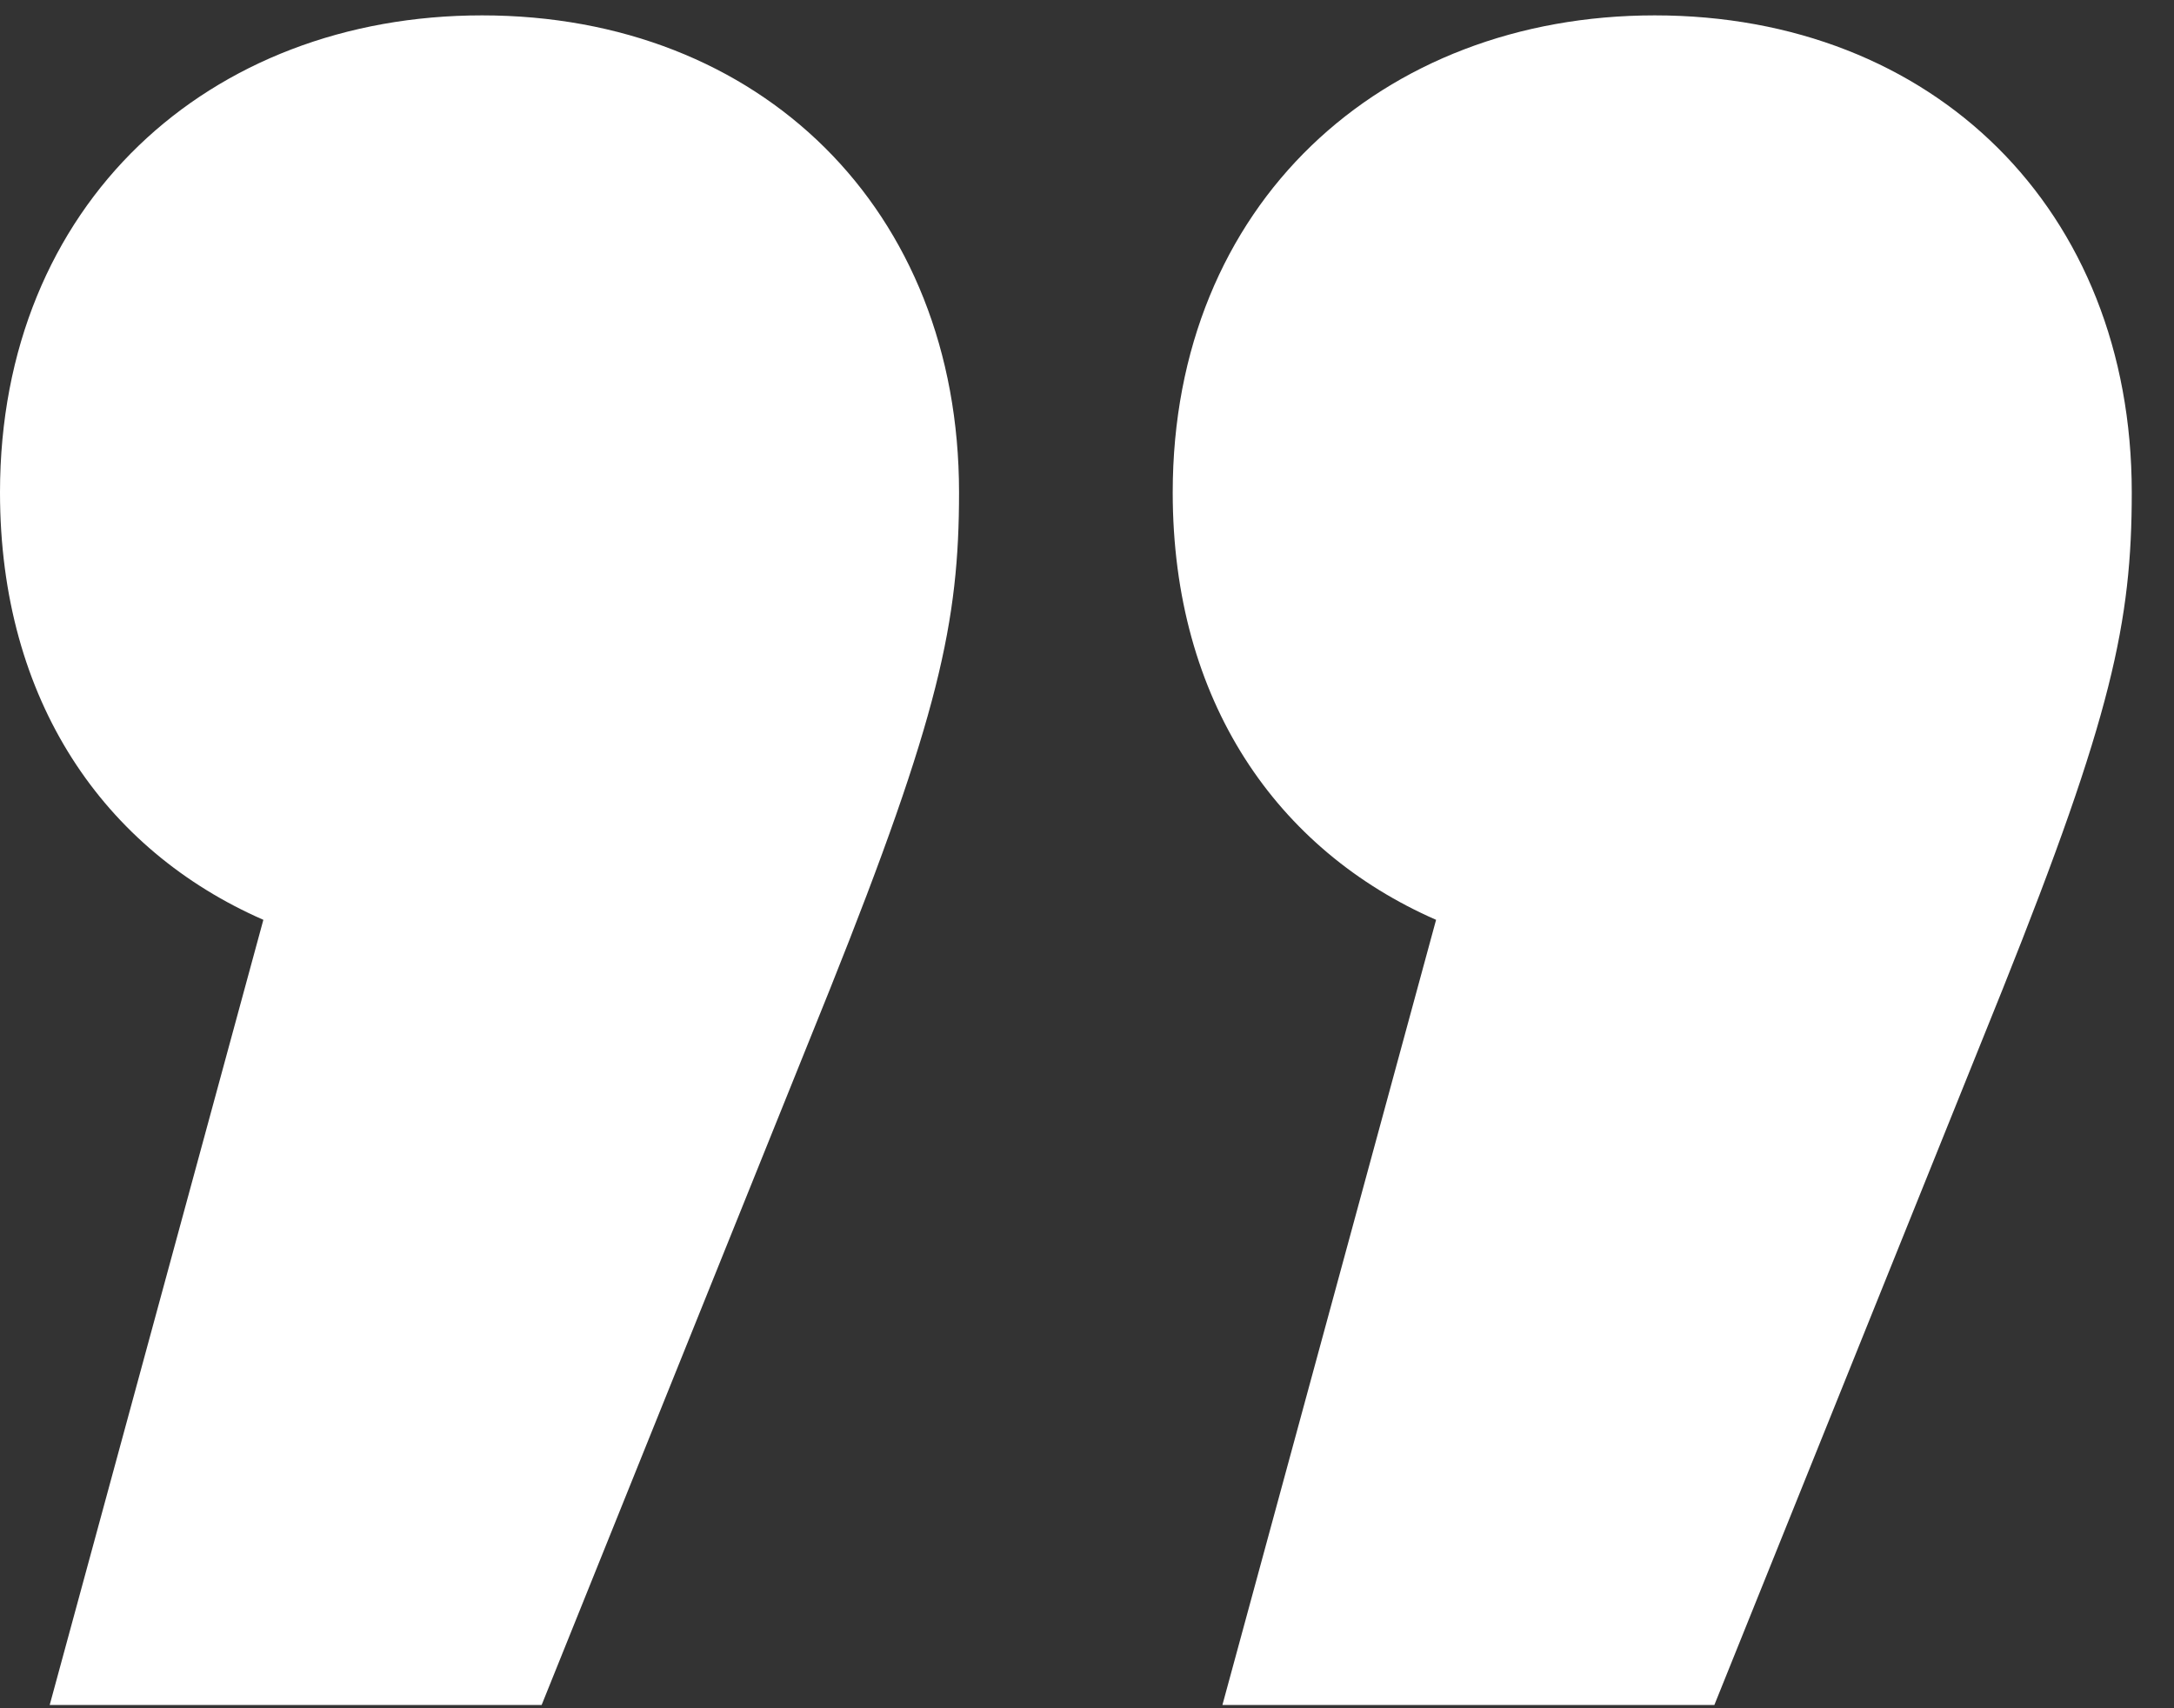
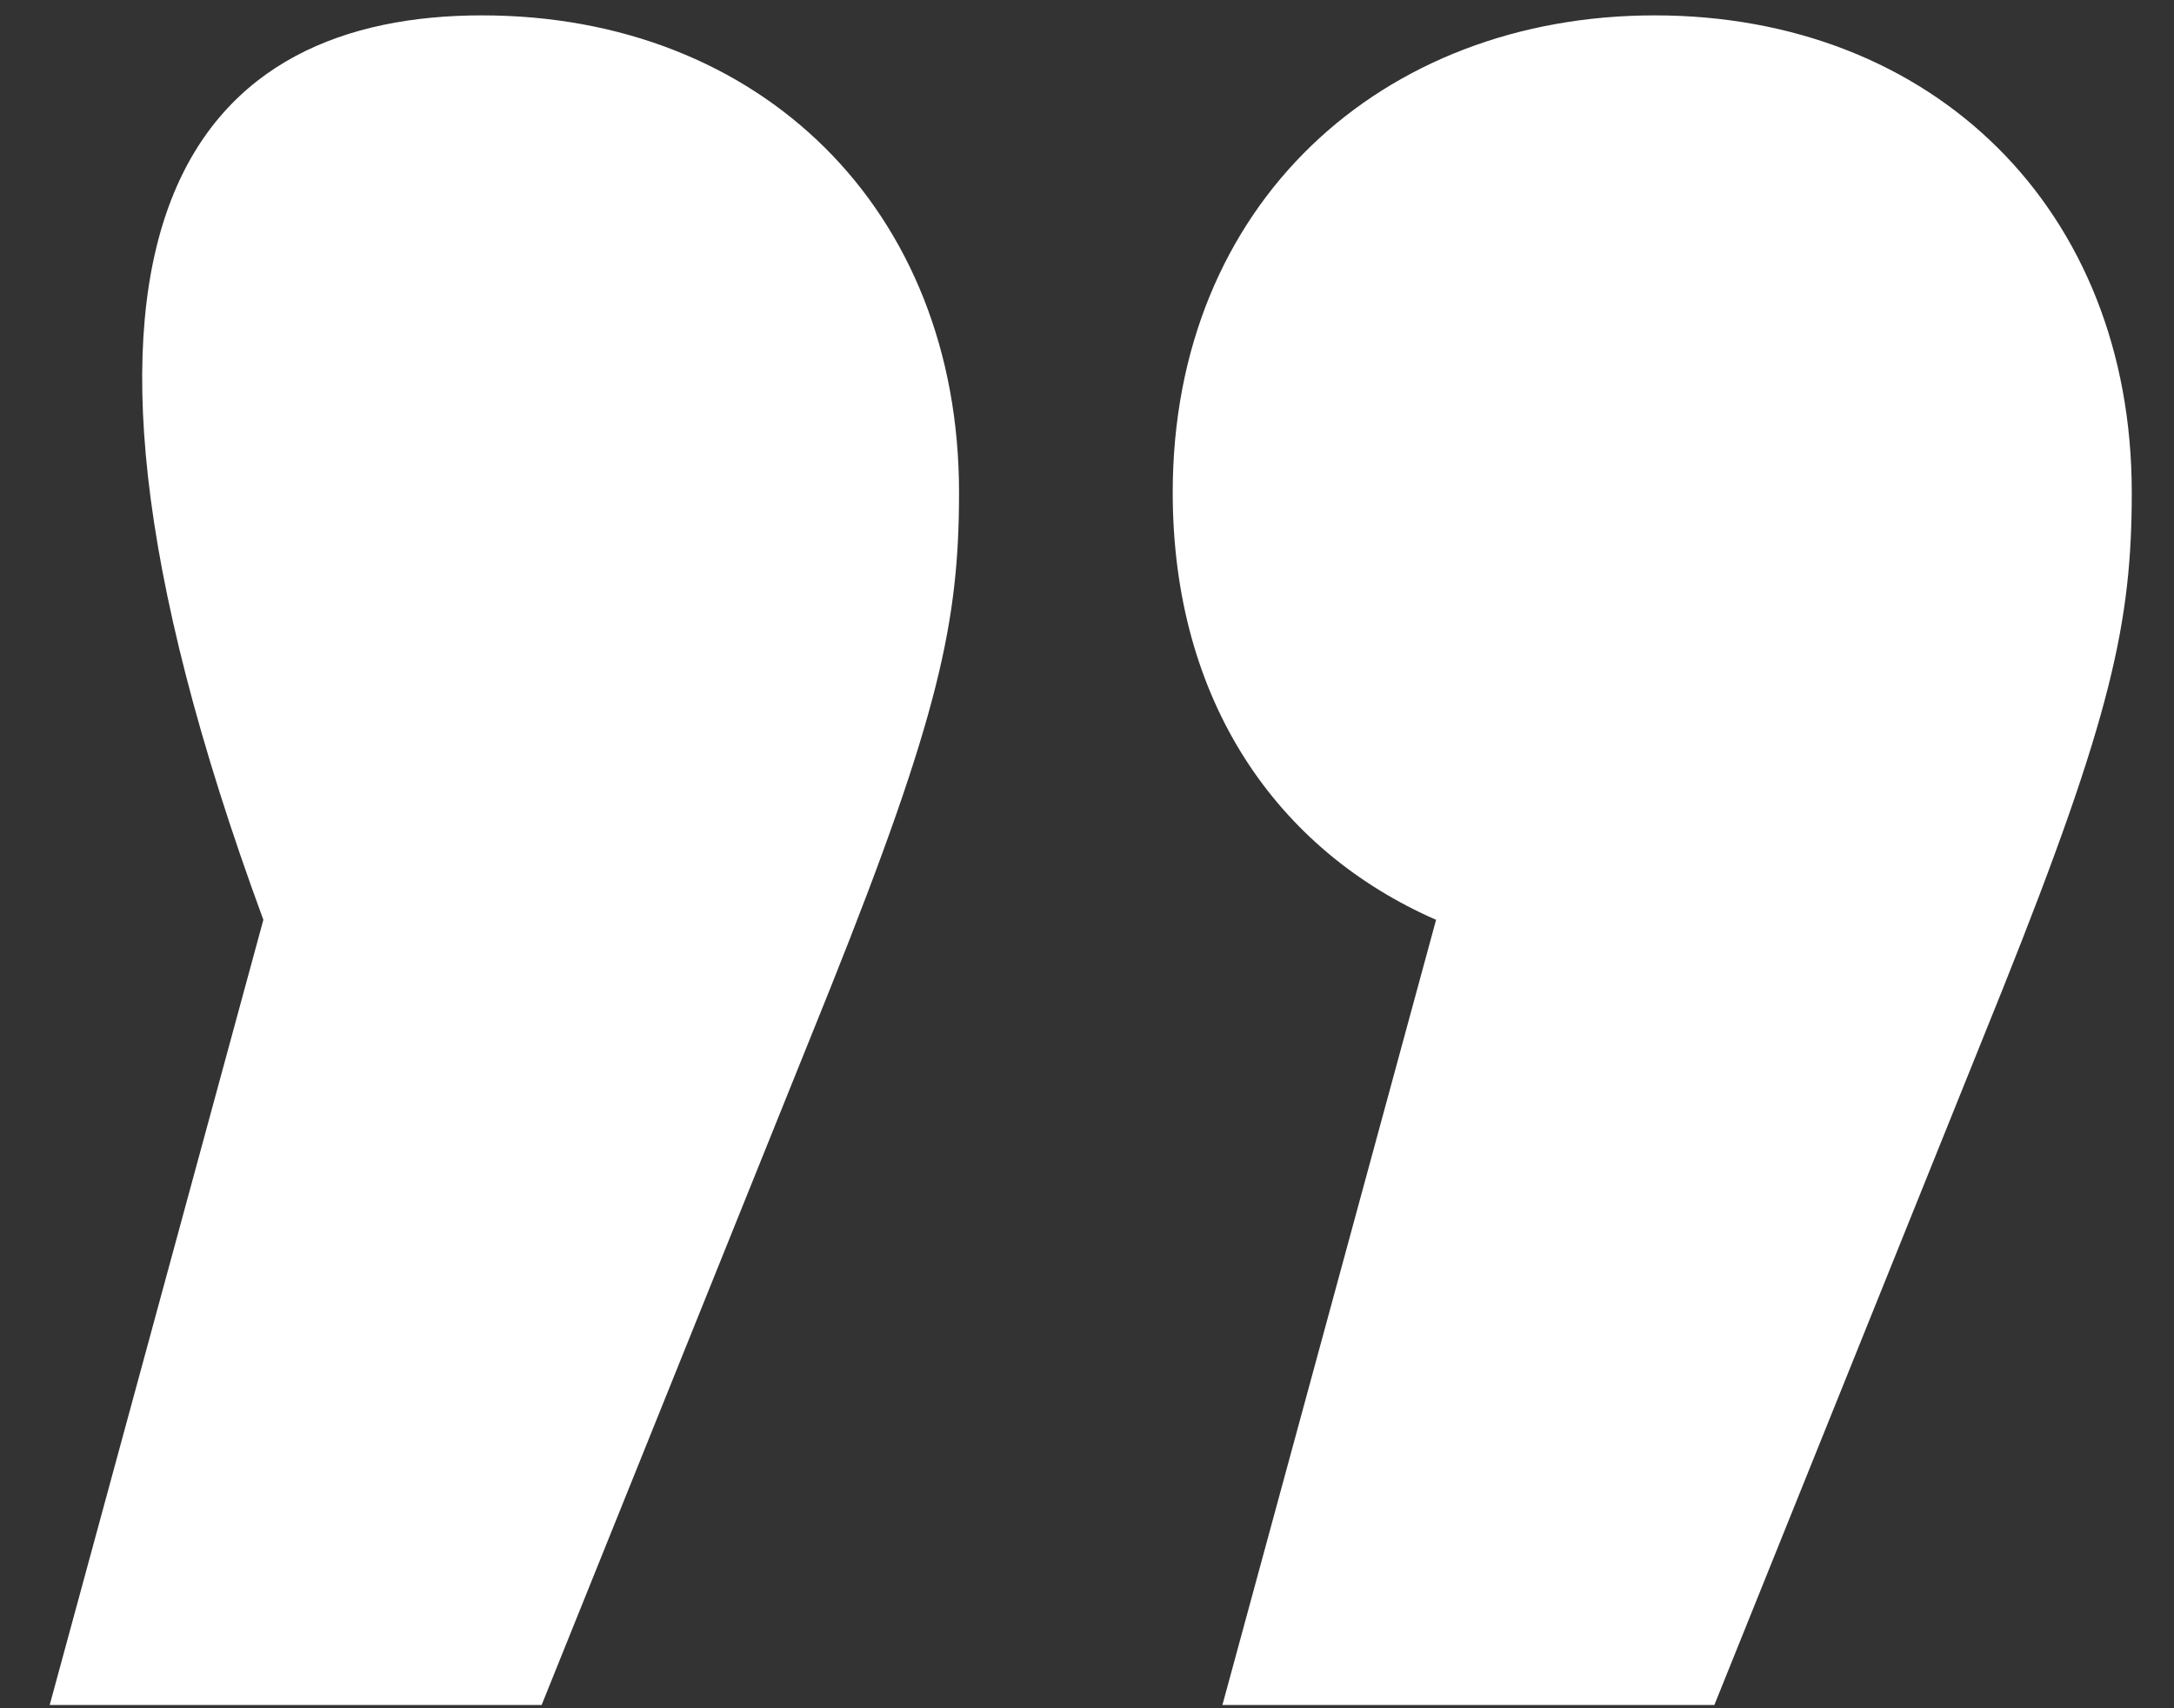
<svg xmlns="http://www.w3.org/2000/svg" width="42" height="33" viewBox="0 0 42 33" fill="none">
  <rect x="0" y="0" width="42" height="33" fill="#333333" stroke="none" />
-   <path d="M9.312 0.297C14.688 0.297 18.528 4.041 18.528 9.513C18.528 12.009 18.144 13.833 16.032 19.113L10.464 32.937H0.96L5.088 17.769C2.016 16.425 0 13.545 0 9.513C0 3.945 4.032 0.297 9.312 0.297ZM31.968 0.297C37.344 0.297 41.184 4.041 41.184 9.513C41.184 12.009 40.8 13.833 38.688 19.113L33.12 32.937H23.616L27.744 17.769C24.672 16.425 22.656 13.545 22.656 9.513C22.656 3.945 26.688 0.297 31.968 0.297Z" fill="white" />
+   <path d="M9.312 0.297C14.688 0.297 18.528 4.041 18.528 9.513C18.528 12.009 18.144 13.833 16.032 19.113L10.464 32.937H0.96L5.088 17.769C0 3.945 4.032 0.297 9.312 0.297ZM31.968 0.297C37.344 0.297 41.184 4.041 41.184 9.513C41.184 12.009 40.8 13.833 38.688 19.113L33.12 32.937H23.616L27.744 17.769C24.672 16.425 22.656 13.545 22.656 9.513C22.656 3.945 26.688 0.297 31.968 0.297Z" fill="white" />
</svg>